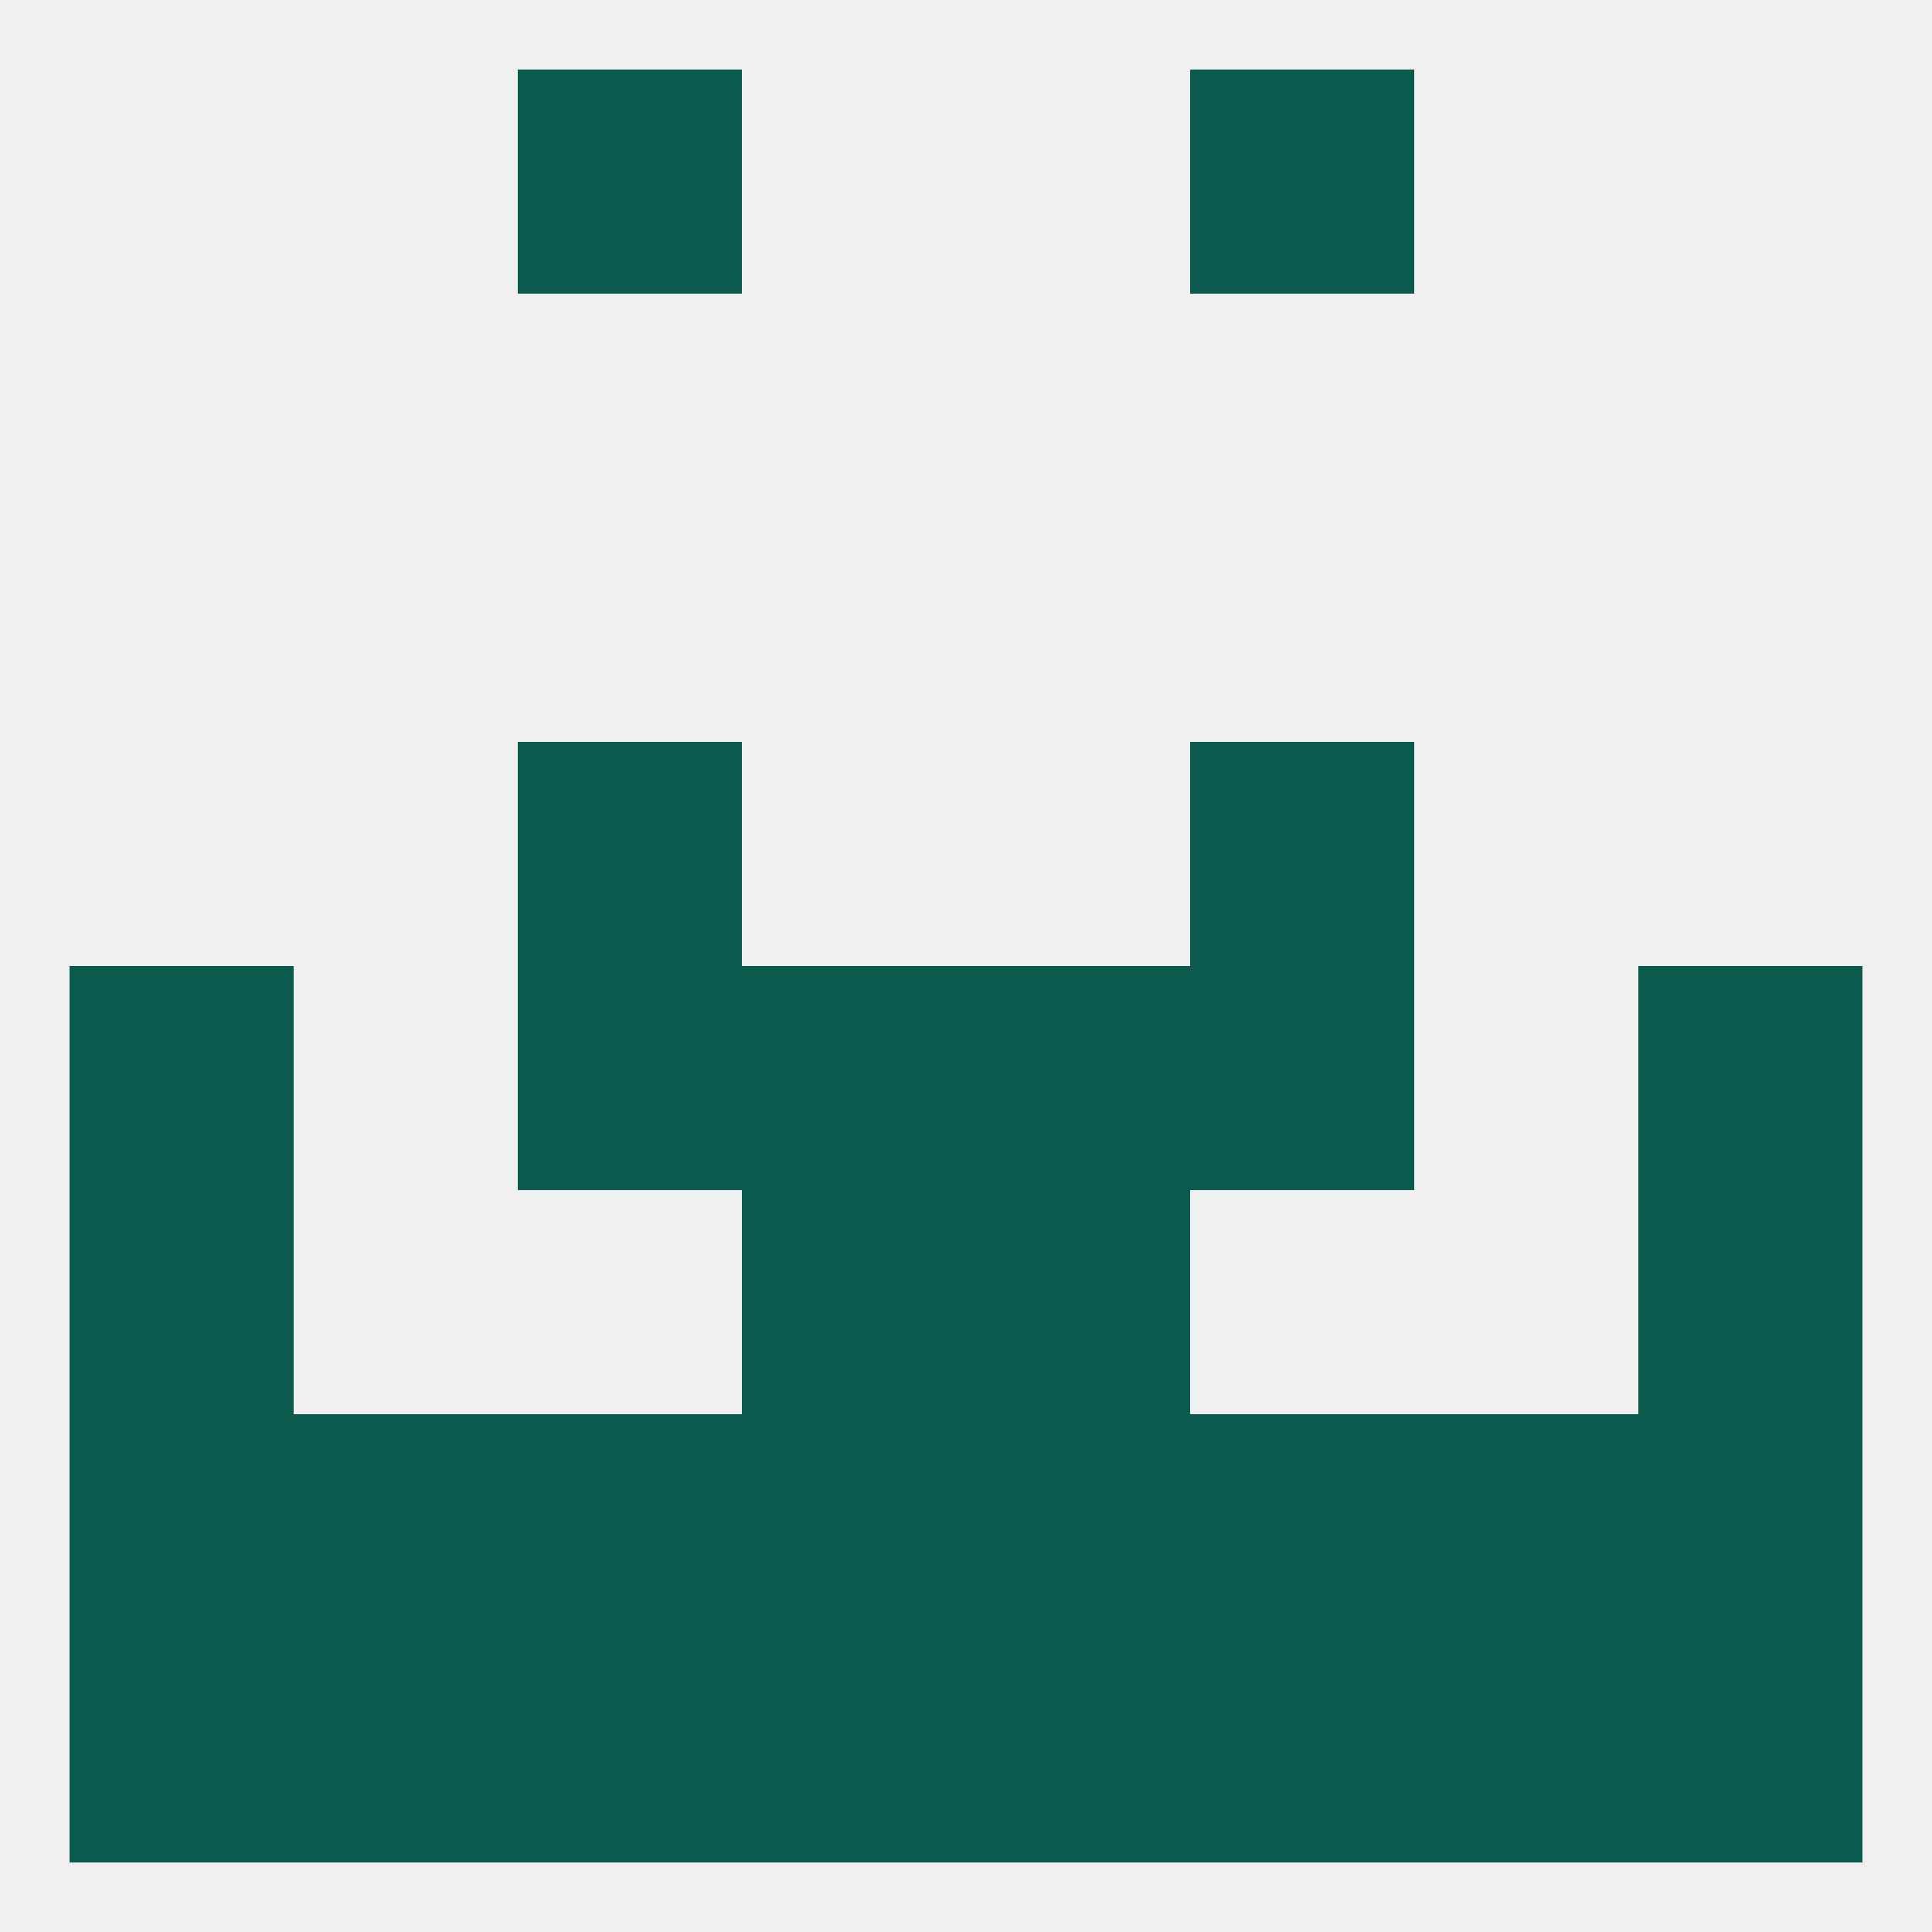
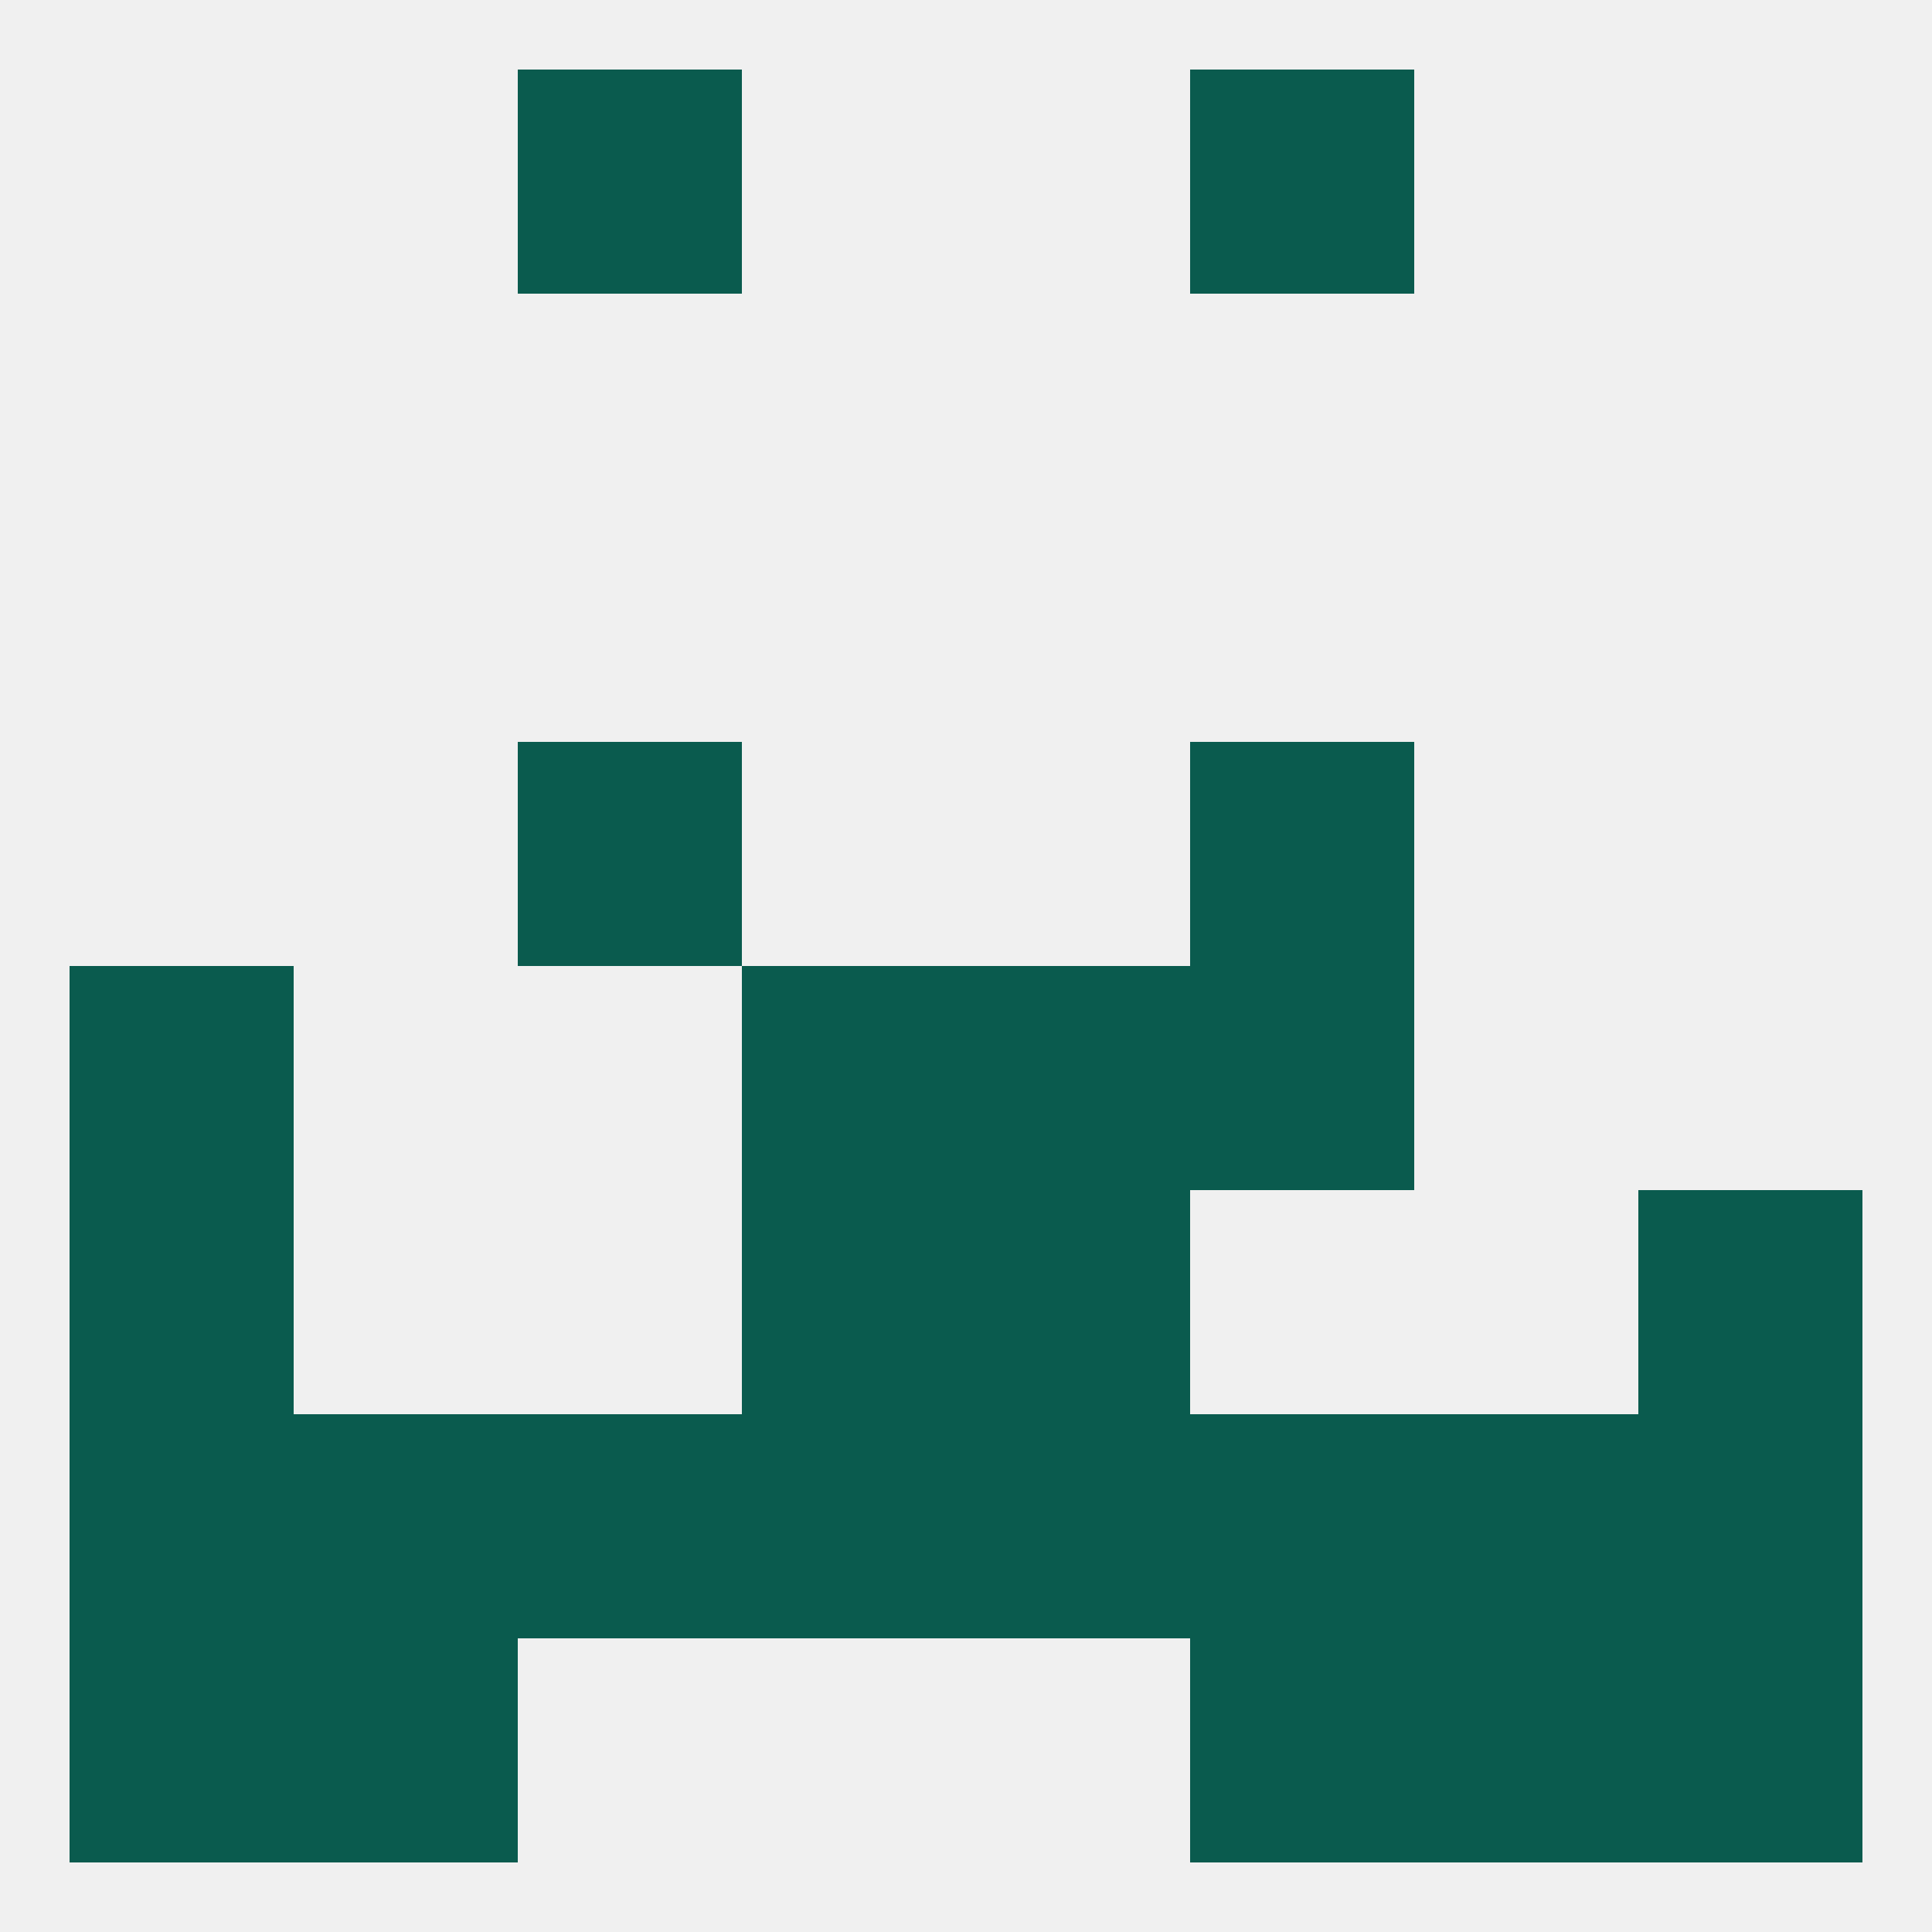
<svg xmlns="http://www.w3.org/2000/svg" version="1.1" baseprofile="full" width="250" height="250" viewBox="0 0 250 250">
  <rect width="100%" height="100%" fill="rgba(240,240,240,255)" />
-   <rect x="67" y="125" width="29" height="29" fill="rgba(10,91,78,255)" />
  <rect x="154" y="125" width="29" height="29" fill="rgba(10,91,78,255)" />
  <rect x="96" y="125" width="29" height="29" fill="rgba(10,91,78,255)" />
  <rect x="125" y="125" width="29" height="29" fill="rgba(10,91,78,255)" />
  <rect x="9" y="125" width="29" height="29" fill="rgba(10,91,78,255)" />
-   <rect x="212" y="125" width="29" height="29" fill="rgba(10,91,78,255)" />
  <rect x="9" y="154" width="29" height="29" fill="rgba(10,91,78,255)" />
  <rect x="212" y="154" width="29" height="29" fill="rgba(10,91,78,255)" />
  <rect x="96" y="154" width="29" height="29" fill="rgba(10,91,78,255)" />
  <rect x="125" y="154" width="29" height="29" fill="rgba(10,91,78,255)" />
  <rect x="67" y="96" width="29" height="29" fill="rgba(10,91,78,255)" />
  <rect x="154" y="96" width="29" height="29" fill="rgba(10,91,78,255)" />
  <rect x="96" y="183" width="29" height="29" fill="rgba(10,91,78,255)" />
  <rect x="125" y="183" width="29" height="29" fill="rgba(10,91,78,255)" />
  <rect x="9" y="183" width="29" height="29" fill="rgba(10,91,78,255)" />
  <rect x="212" y="183" width="29" height="29" fill="rgba(10,91,78,255)" />
  <rect x="38" y="183" width="29" height="29" fill="rgba(10,91,78,255)" />
  <rect x="183" y="183" width="29" height="29" fill="rgba(10,91,78,255)" />
  <rect x="67" y="183" width="29" height="29" fill="rgba(10,91,78,255)" />
  <rect x="154" y="183" width="29" height="29" fill="rgba(10,91,78,255)" />
  <rect x="67" y="9" width="29" height="29" fill="rgba(10,91,78,255)" />
  <rect x="154" y="9" width="29" height="29" fill="rgba(10,91,78,255)" />
-   <rect x="96" y="212" width="29" height="29" fill="rgba(10,91,78,255)" />
-   <rect x="67" y="212" width="29" height="29" fill="rgba(10,91,78,255)" />
  <rect x="154" y="212" width="29" height="29" fill="rgba(10,91,78,255)" />
  <rect x="212" y="212" width="29" height="29" fill="rgba(10,91,78,255)" />
  <rect x="38" y="212" width="29" height="29" fill="rgba(10,91,78,255)" />
-   <rect x="125" y="212" width="29" height="29" fill="rgba(10,91,78,255)" />
  <rect x="9" y="212" width="29" height="29" fill="rgba(10,91,78,255)" />
  <rect x="183" y="212" width="29" height="29" fill="rgba(10,91,78,255)" />
</svg>